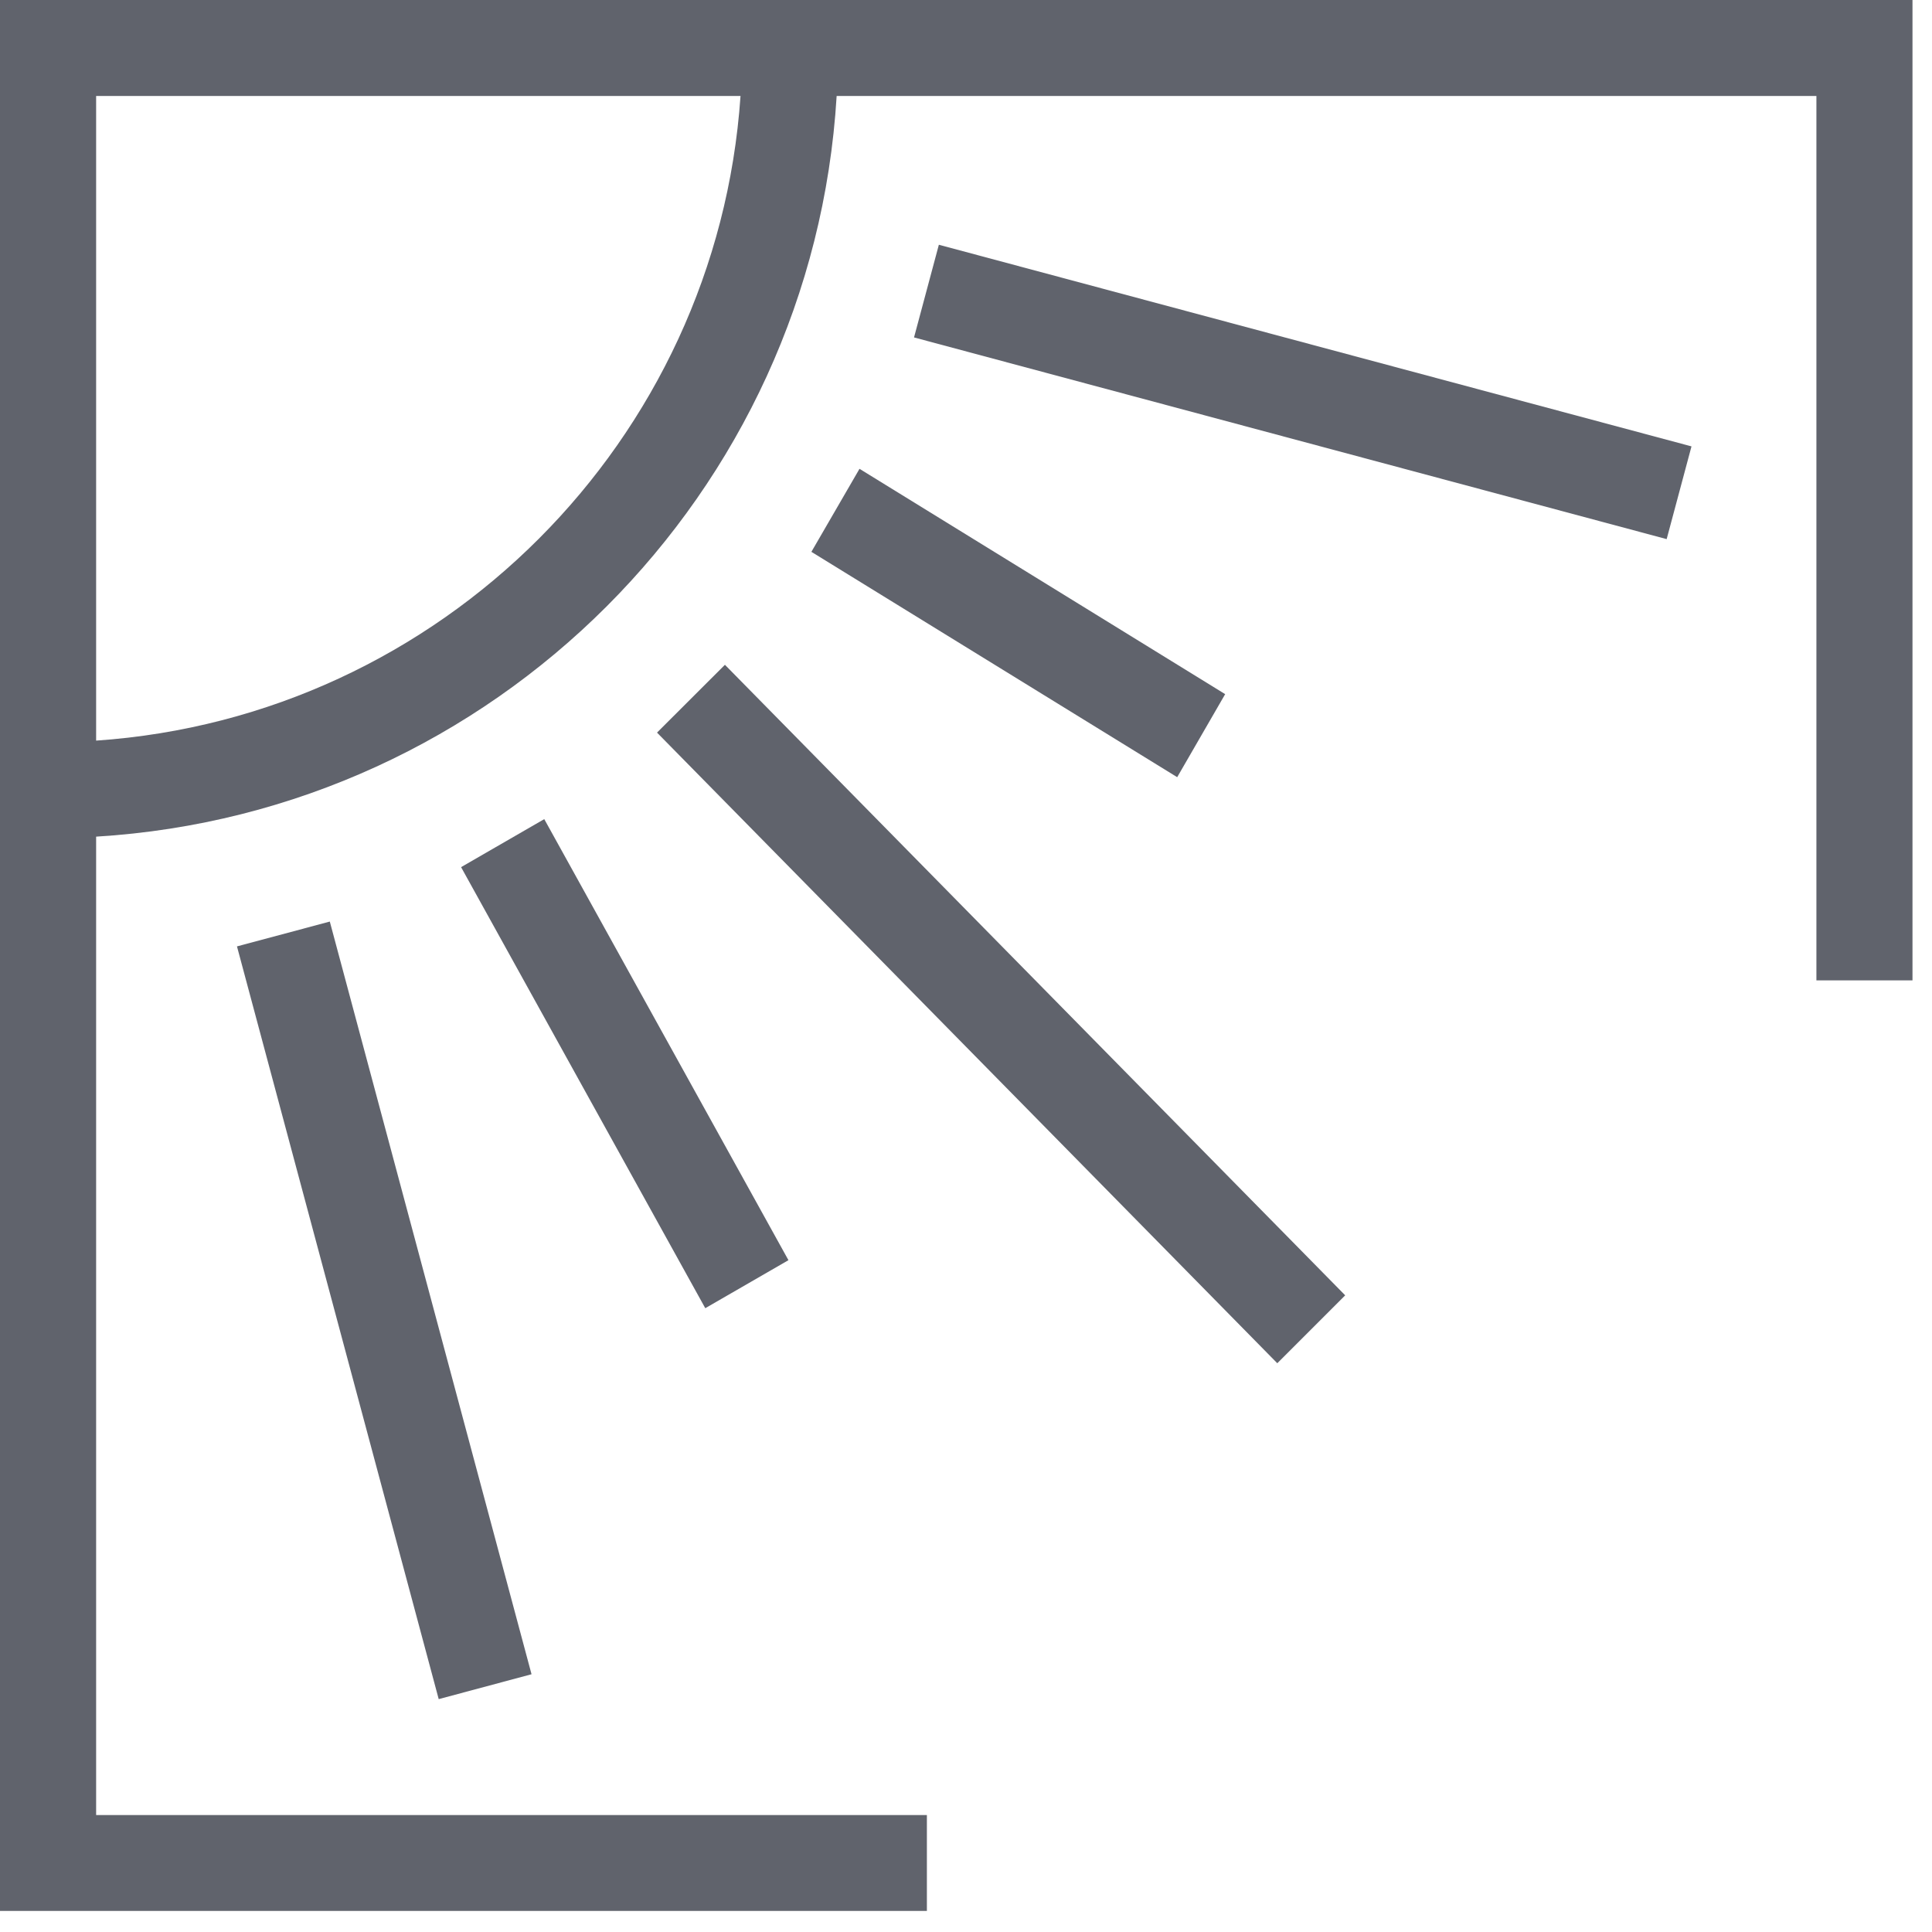
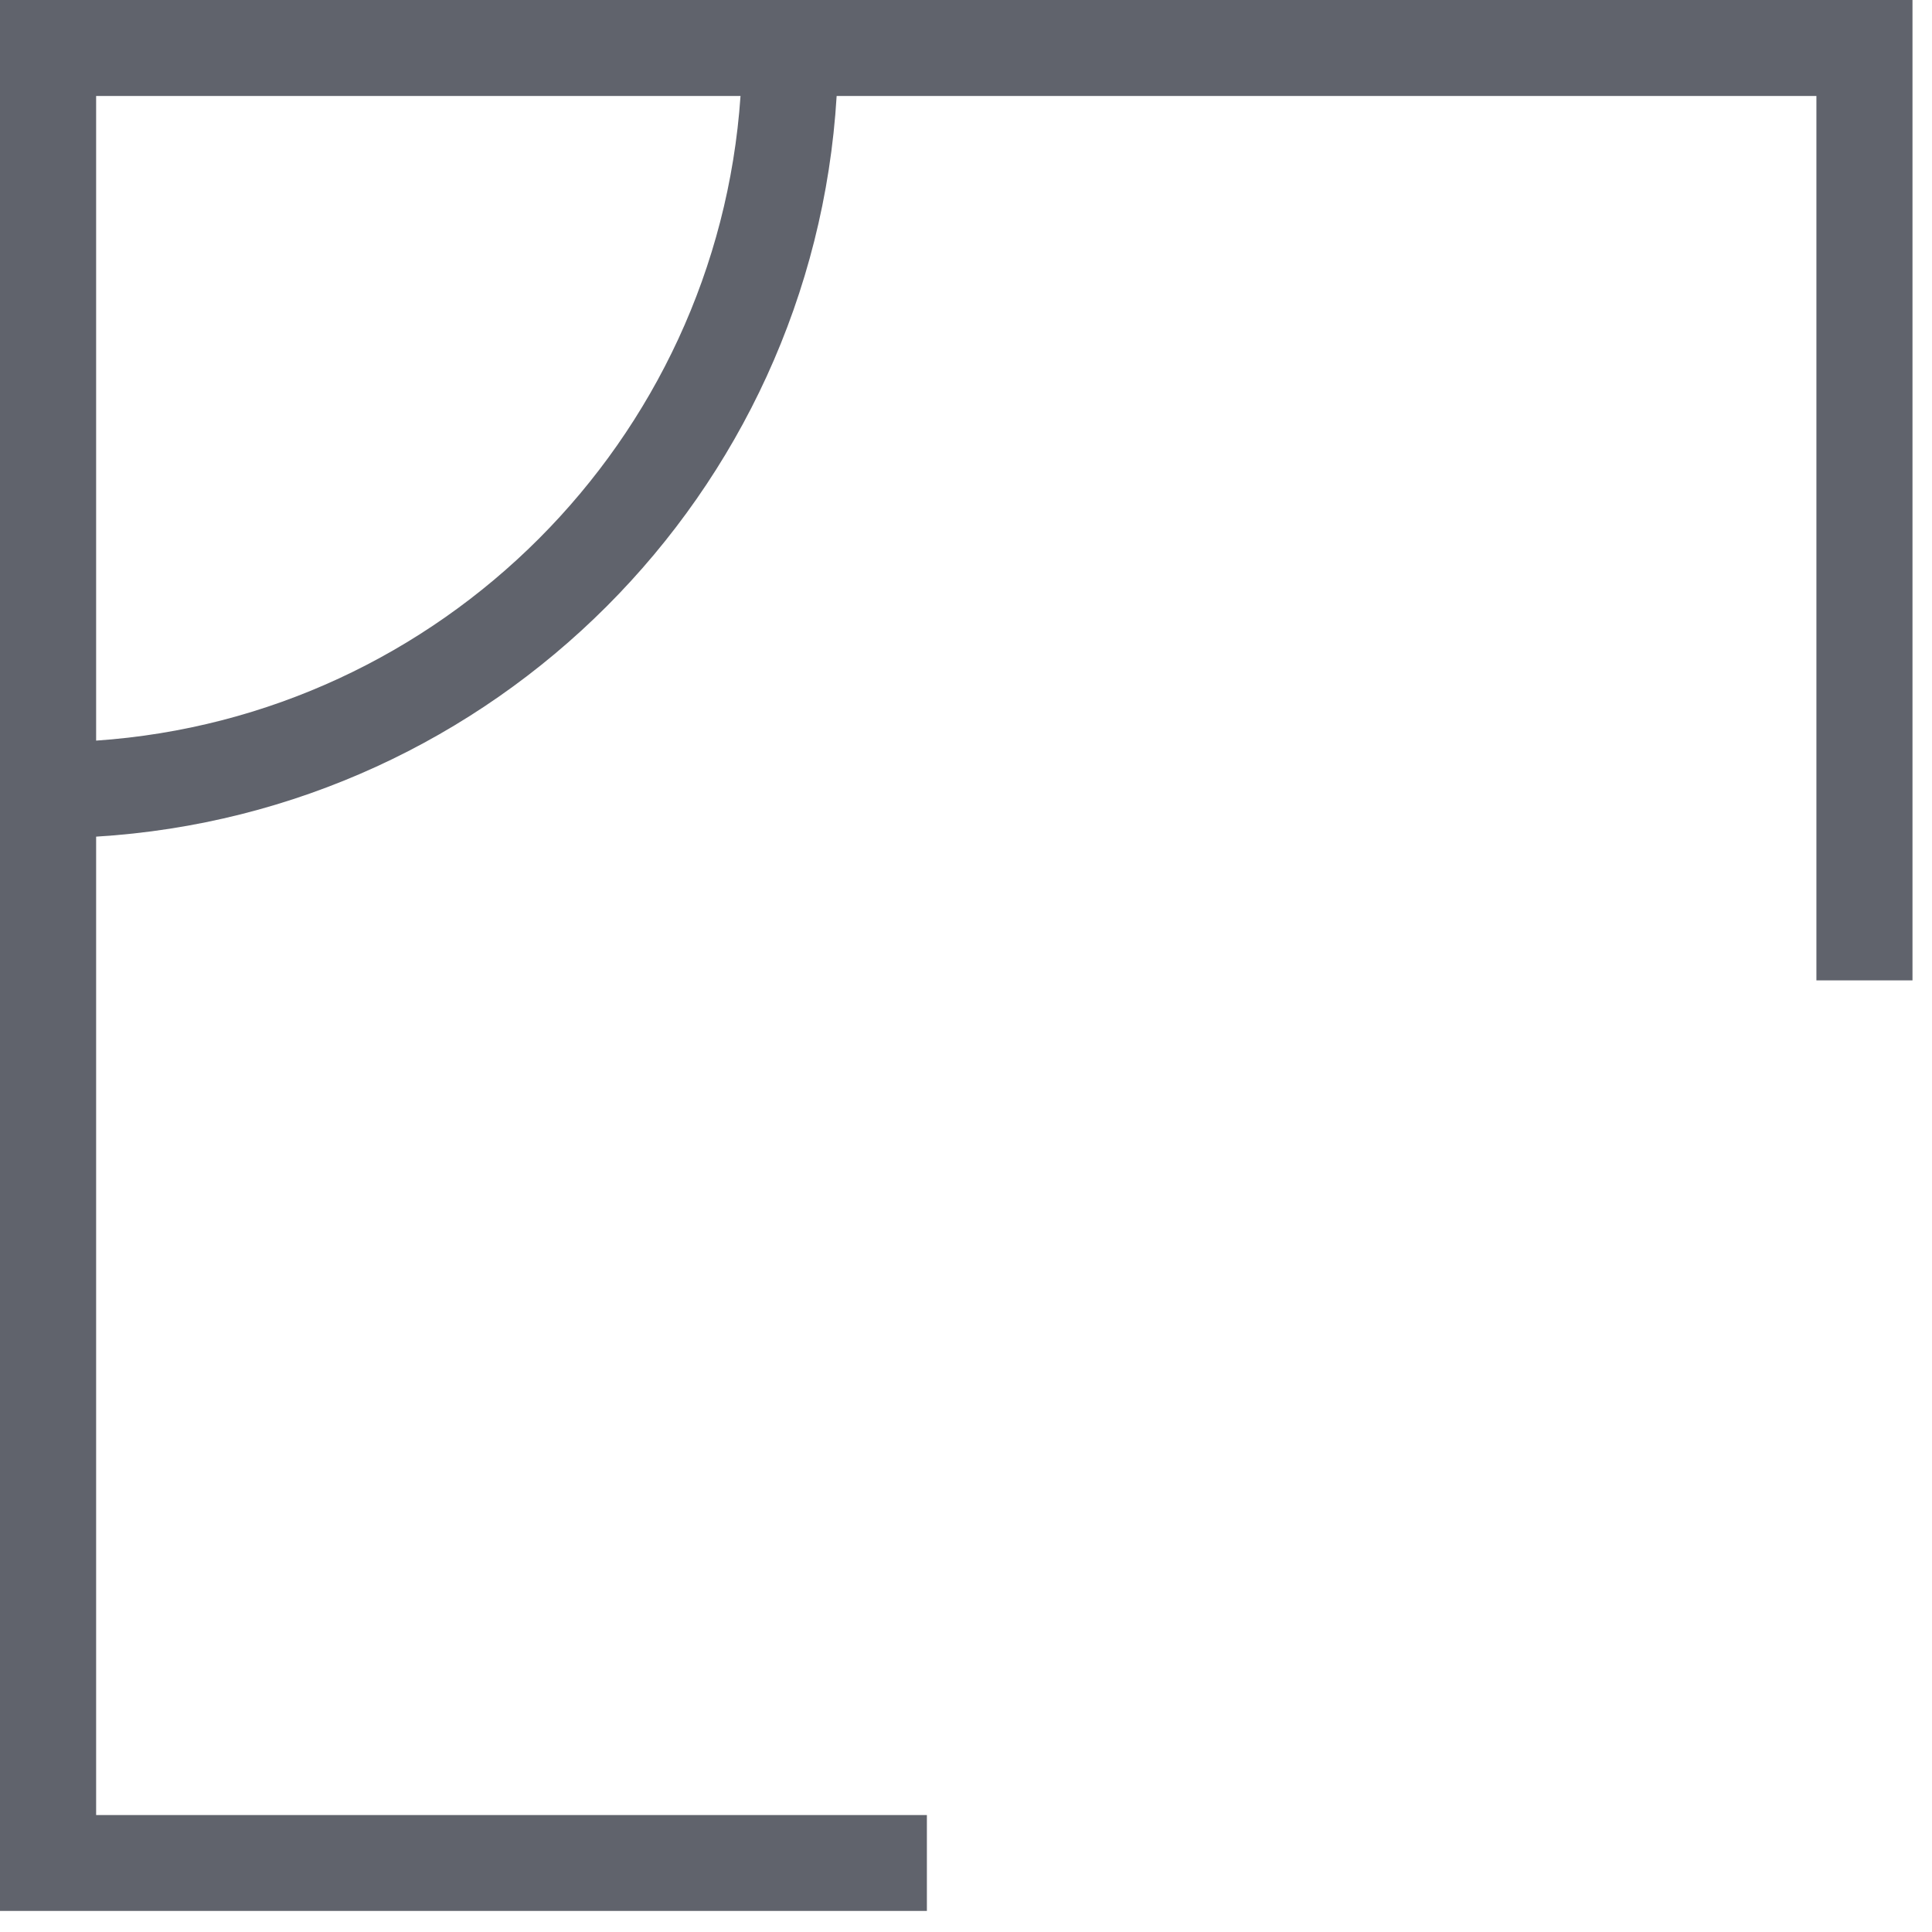
<svg xmlns="http://www.w3.org/2000/svg" width="41" height="41" viewBox="0 0 41 41" fill="none">
  <g clip-path="url(#a)" fill="#60636C">
-     <path d="M13.943 15.547 27.106 28.93l1.441-1.441-13.163-13.381zm-6.944 4.01-1.97.527L9.31 36.058l1.97-.528zM19.924 5.194l-.527 1.967 15.972 4.28.527-1.968zM26 14.731l-7.76-4.782-1.021 1.762 7.763 4.782zM9.785 18.402l5.182 9.36 1.765-1.019-5.182-9.36z" />
    <path d="M19.67 38.518H2.04V17.755c8.441-.512 15.206-7.274 15.715-15.718h20.792v18.768h2.039V0H0v40.553h19.67zM2.04 2.037h13.675c-.502 7.32-6.357 13.179-13.675 13.68z" />
  </g>
  <defs>
    <clipPath id="a">
      <path fill="#fff" d="M0 0h40.586v40.553H0z" />
    </clipPath>
  </defs>
</svg>